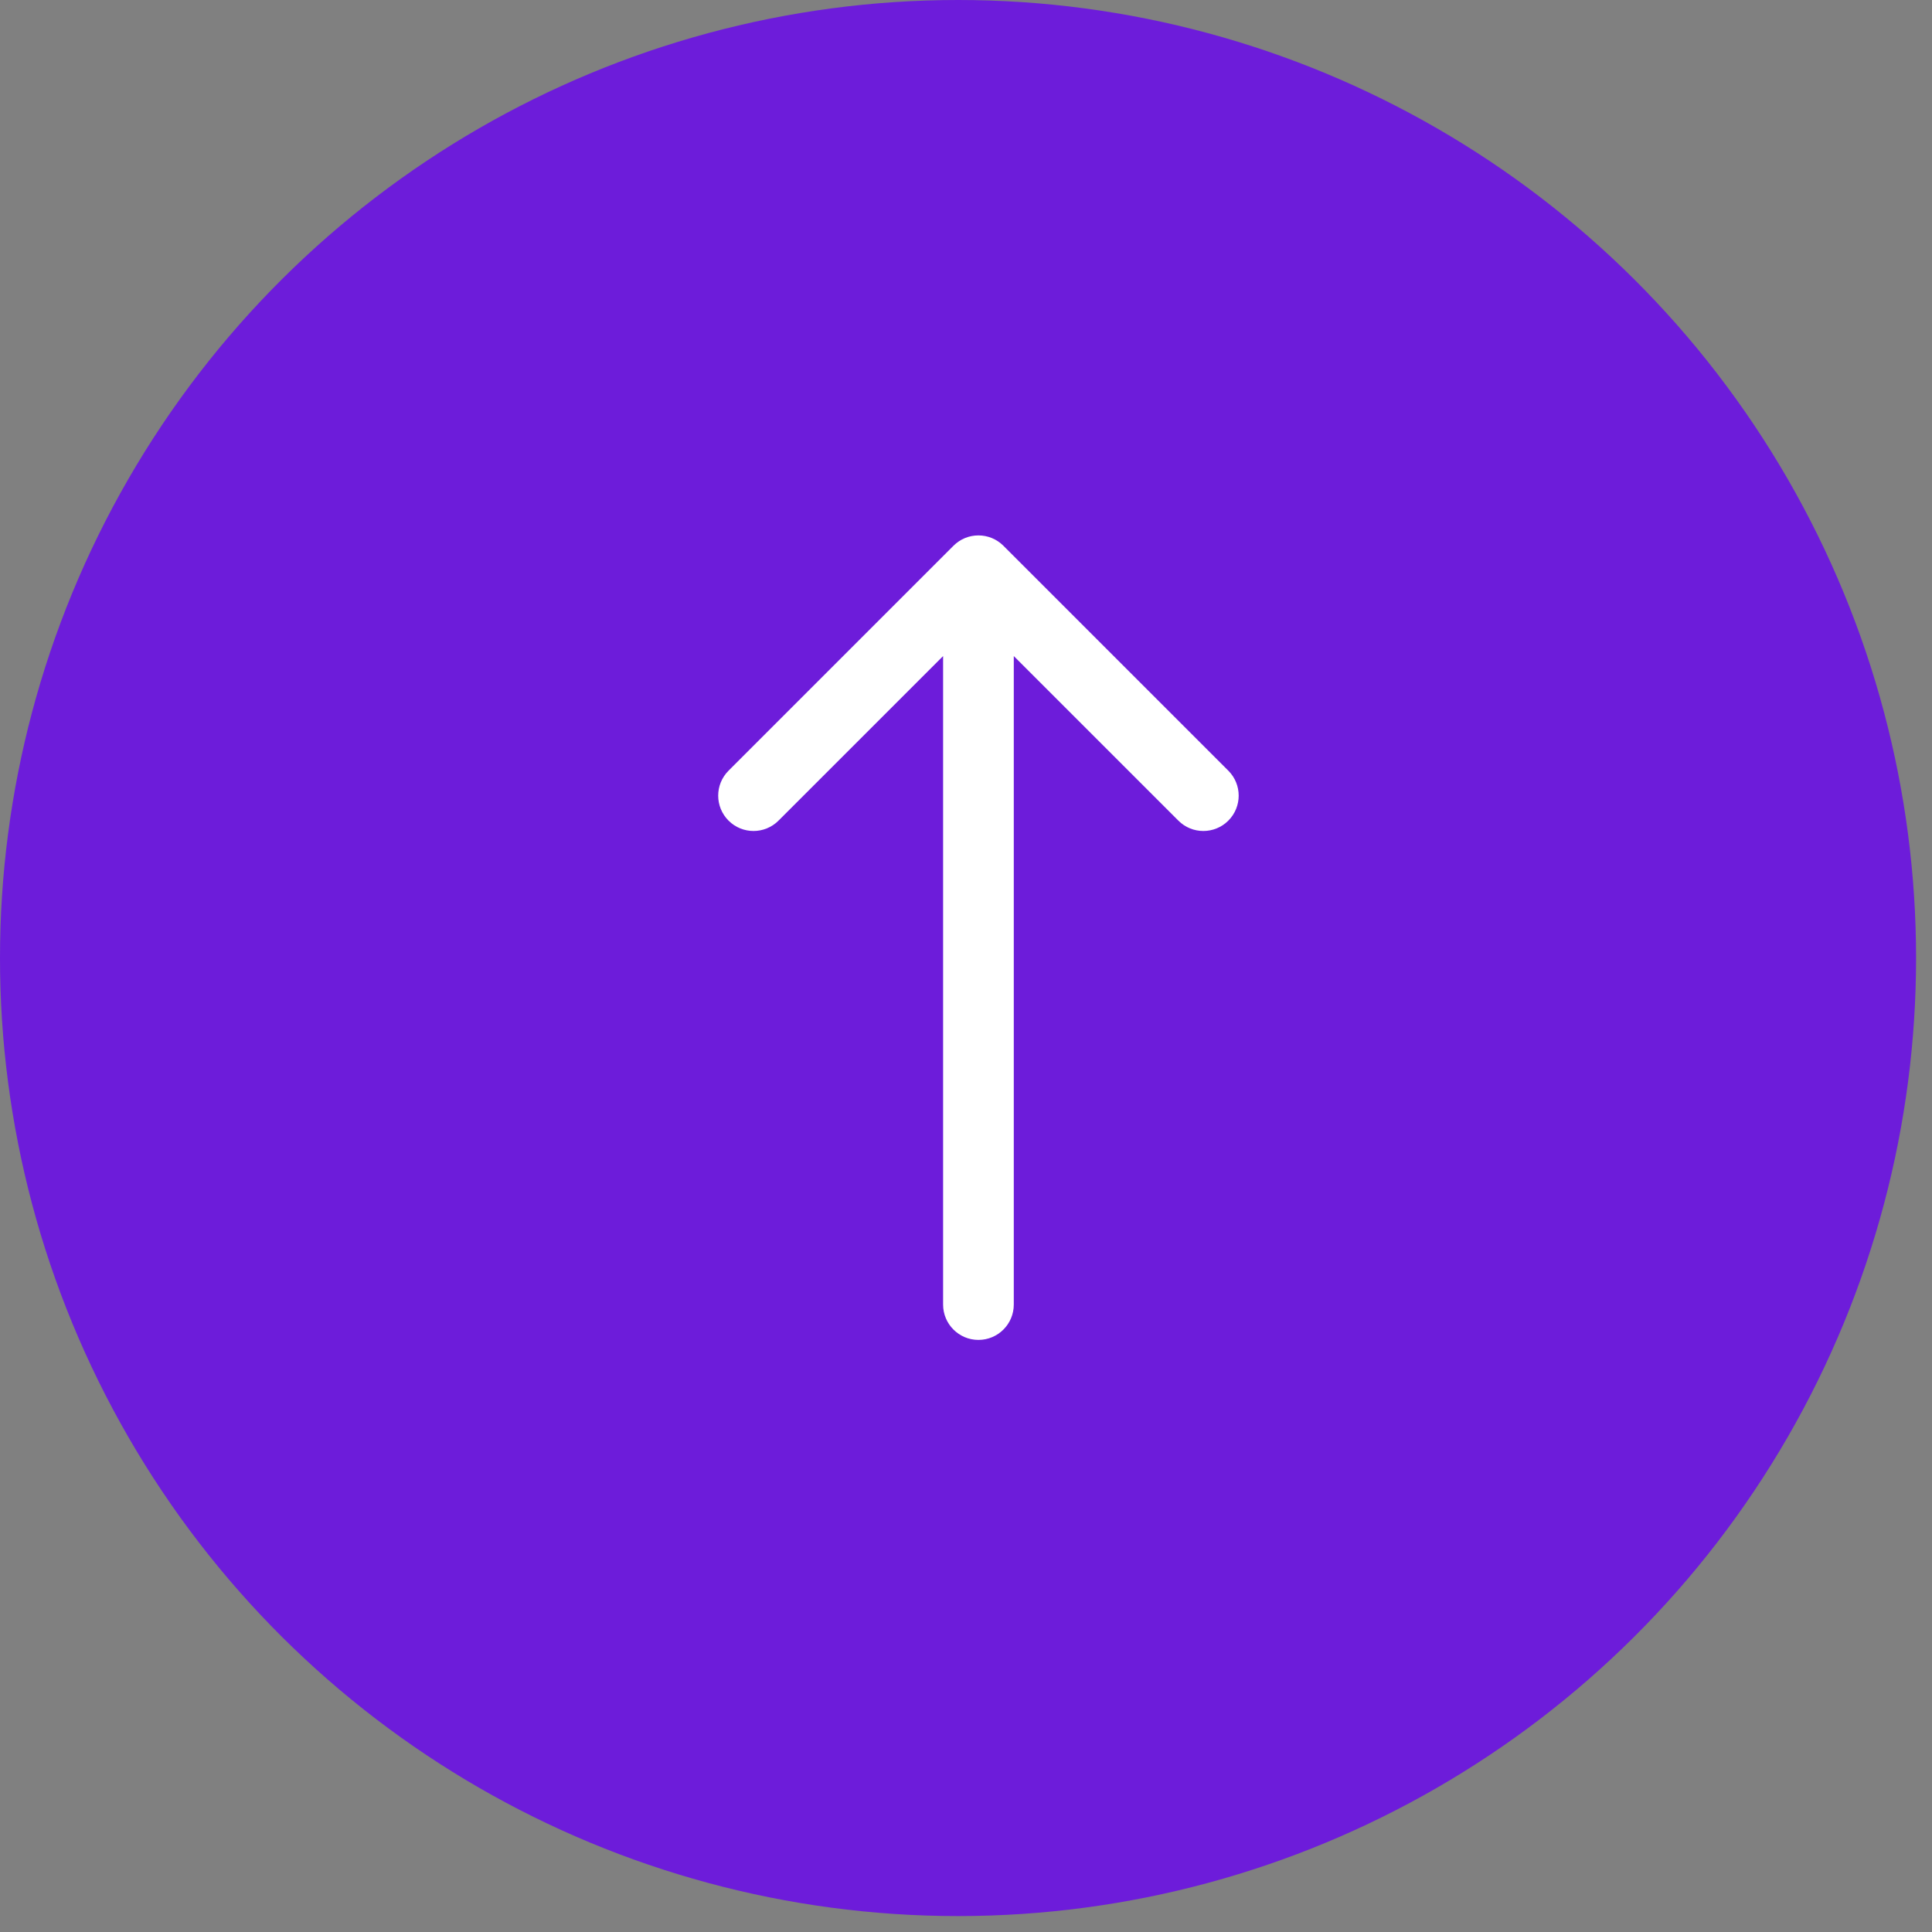
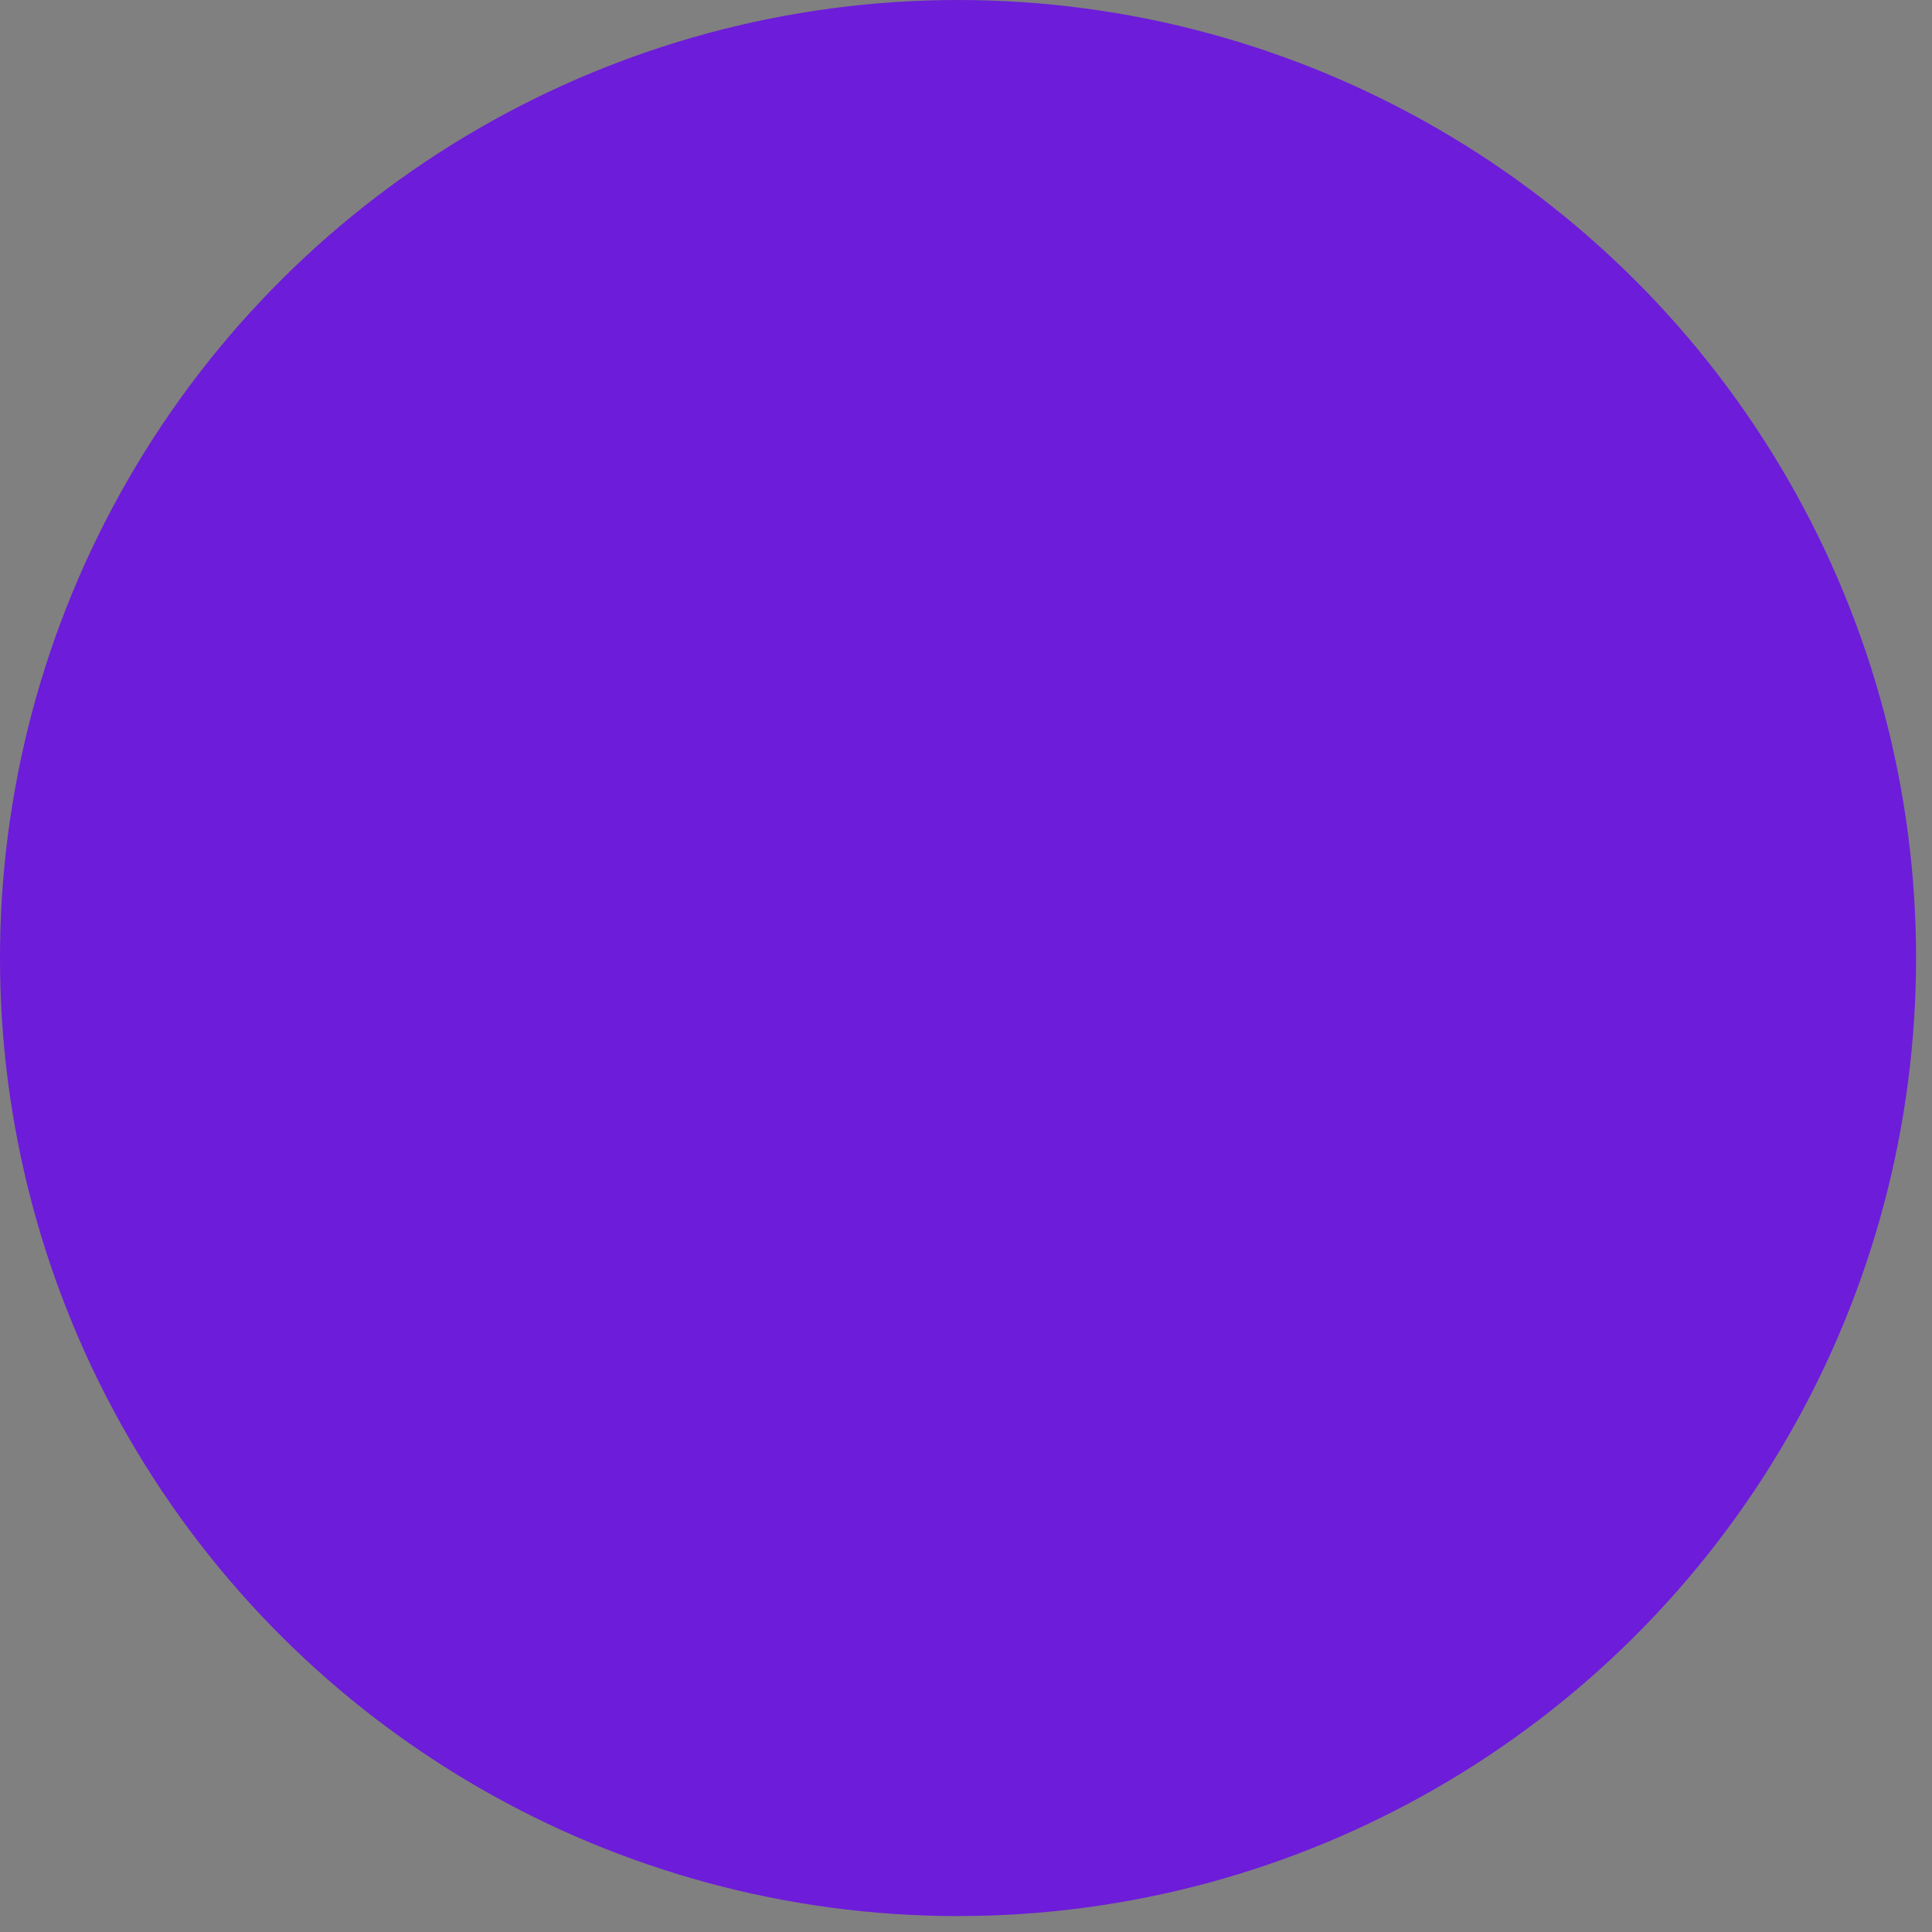
<svg xmlns="http://www.w3.org/2000/svg" width="41" height="41" viewBox="0 0 41 41" fill="none">
  <rect x="0" y="0" width="41" height="41" fill="#808080" stroke="none" />
  <circle cx="20.331" cy="20.331" r="20.331" transform="rotate(-90 20.331 20.331)" fill="#6D1CDA" />
-   <path d="M20.014 27.685C20.014 28.099 20.35 28.435 20.764 28.435C21.178 28.435 21.514 28.099 21.514 27.685L20.014 27.685ZM21.294 11.582C21.001 11.289 20.526 11.289 20.234 11.582L15.461 16.355C15.168 16.648 15.168 17.122 15.461 17.415C15.754 17.708 16.228 17.708 16.521 17.415L20.764 13.173L25.007 17.415C25.299 17.708 25.774 17.708 26.067 17.415C26.36 17.122 26.36 16.648 26.067 16.355L21.294 11.582ZM21.514 27.685L21.514 12.112L20.014 12.112L20.014 27.685L21.514 27.685Z" fill="white" />
</svg>